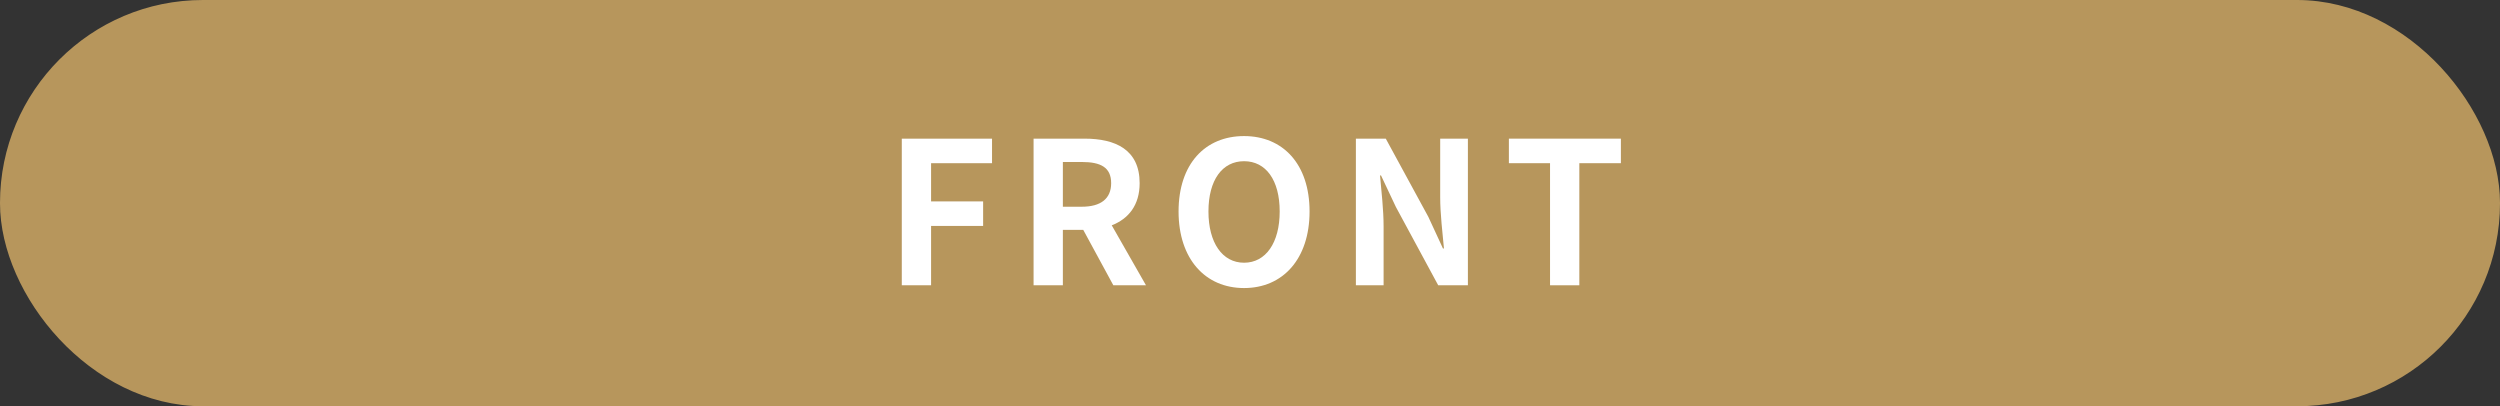
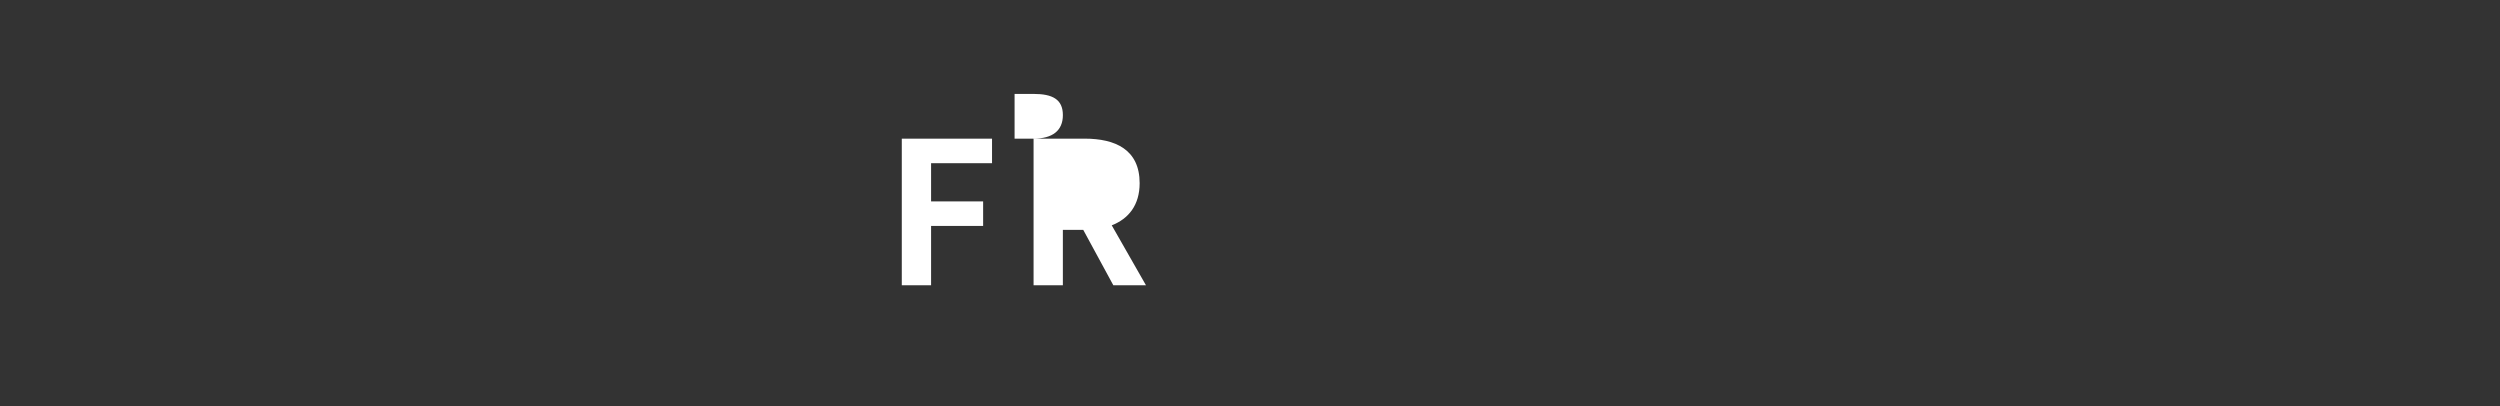
<svg xmlns="http://www.w3.org/2000/svg" id="b" viewBox="0 0 240 39">
  <rect x="0" y="0" width="240" height="39" fill="#333333" stroke="none" />
  <g id="c">
    <g id="d">
      <g id="e">
-         <rect x="1" y="1" width="238" height="37" rx="18.485" ry="18.485" style="fill:#b7965c; stroke:#b7965c; stroke-miterlimit:10; stroke-width:2px;" />
        <path d="M86.572,13.31h8.663v2.356h-5.851v3.666h4.996v2.355h-4.996v5.699h-2.812v-14.077Z" style="fill:#fff;" />
-         <path d="M99.224,13.31h4.901c2.945,0,5.281,1.045,5.281,4.274,0,2.109-1.064,3.42-2.679,4.047l3.287,5.756h-3.134l-2.888-5.319h-1.957v5.319h-2.812v-14.077ZM103.859,19.845c1.805,0,2.812-.76,2.812-2.261,0-1.52-1.007-2.033-2.812-2.033h-1.824v4.294h1.824Z" style="fill:#fff;" />
-         <path d="M113.142,20.301c0-4.578,2.564-7.238,6.288-7.238s6.288,2.679,6.288,7.238-2.564,7.352-6.288,7.352-6.288-2.793-6.288-7.352ZM122.85,20.301c0-3.021-1.33-4.825-3.42-4.825s-3.419,1.805-3.419,4.825c0,3.002,1.33,4.92,3.419,4.92s3.42-1.918,3.42-4.92Z" style="fill:#fff;" />
-         <path d="M130.165,13.31h2.869l4.084,7.504,1.406,3.04h.095c-.133-1.463-.361-3.324-.361-4.92v-5.624h2.66v14.077h-2.85l-4.065-7.523-1.425-3.02h-.095c.133,1.52.342,3.286.342,4.9v5.643h-2.66v-14.077Z" style="fill:#fff;" />
-         <path d="M148.804,15.666h-3.951v-2.356h10.752v2.356h-3.989v11.721h-2.812v-11.721Z" style="fill:#fff;" />
+         <path d="M99.224,13.31h4.901c2.945,0,5.281,1.045,5.281,4.274,0,2.109-1.064,3.42-2.679,4.047l3.287,5.756h-3.134l-2.888-5.319h-1.957v5.319h-2.812v-14.077Zc1.805,0,2.812-.76,2.812-2.261,0-1.52-1.007-2.033-2.812-2.033h-1.824v4.294h1.824Z" style="fill:#fff;" />
      </g>
    </g>
  </g>
</svg>